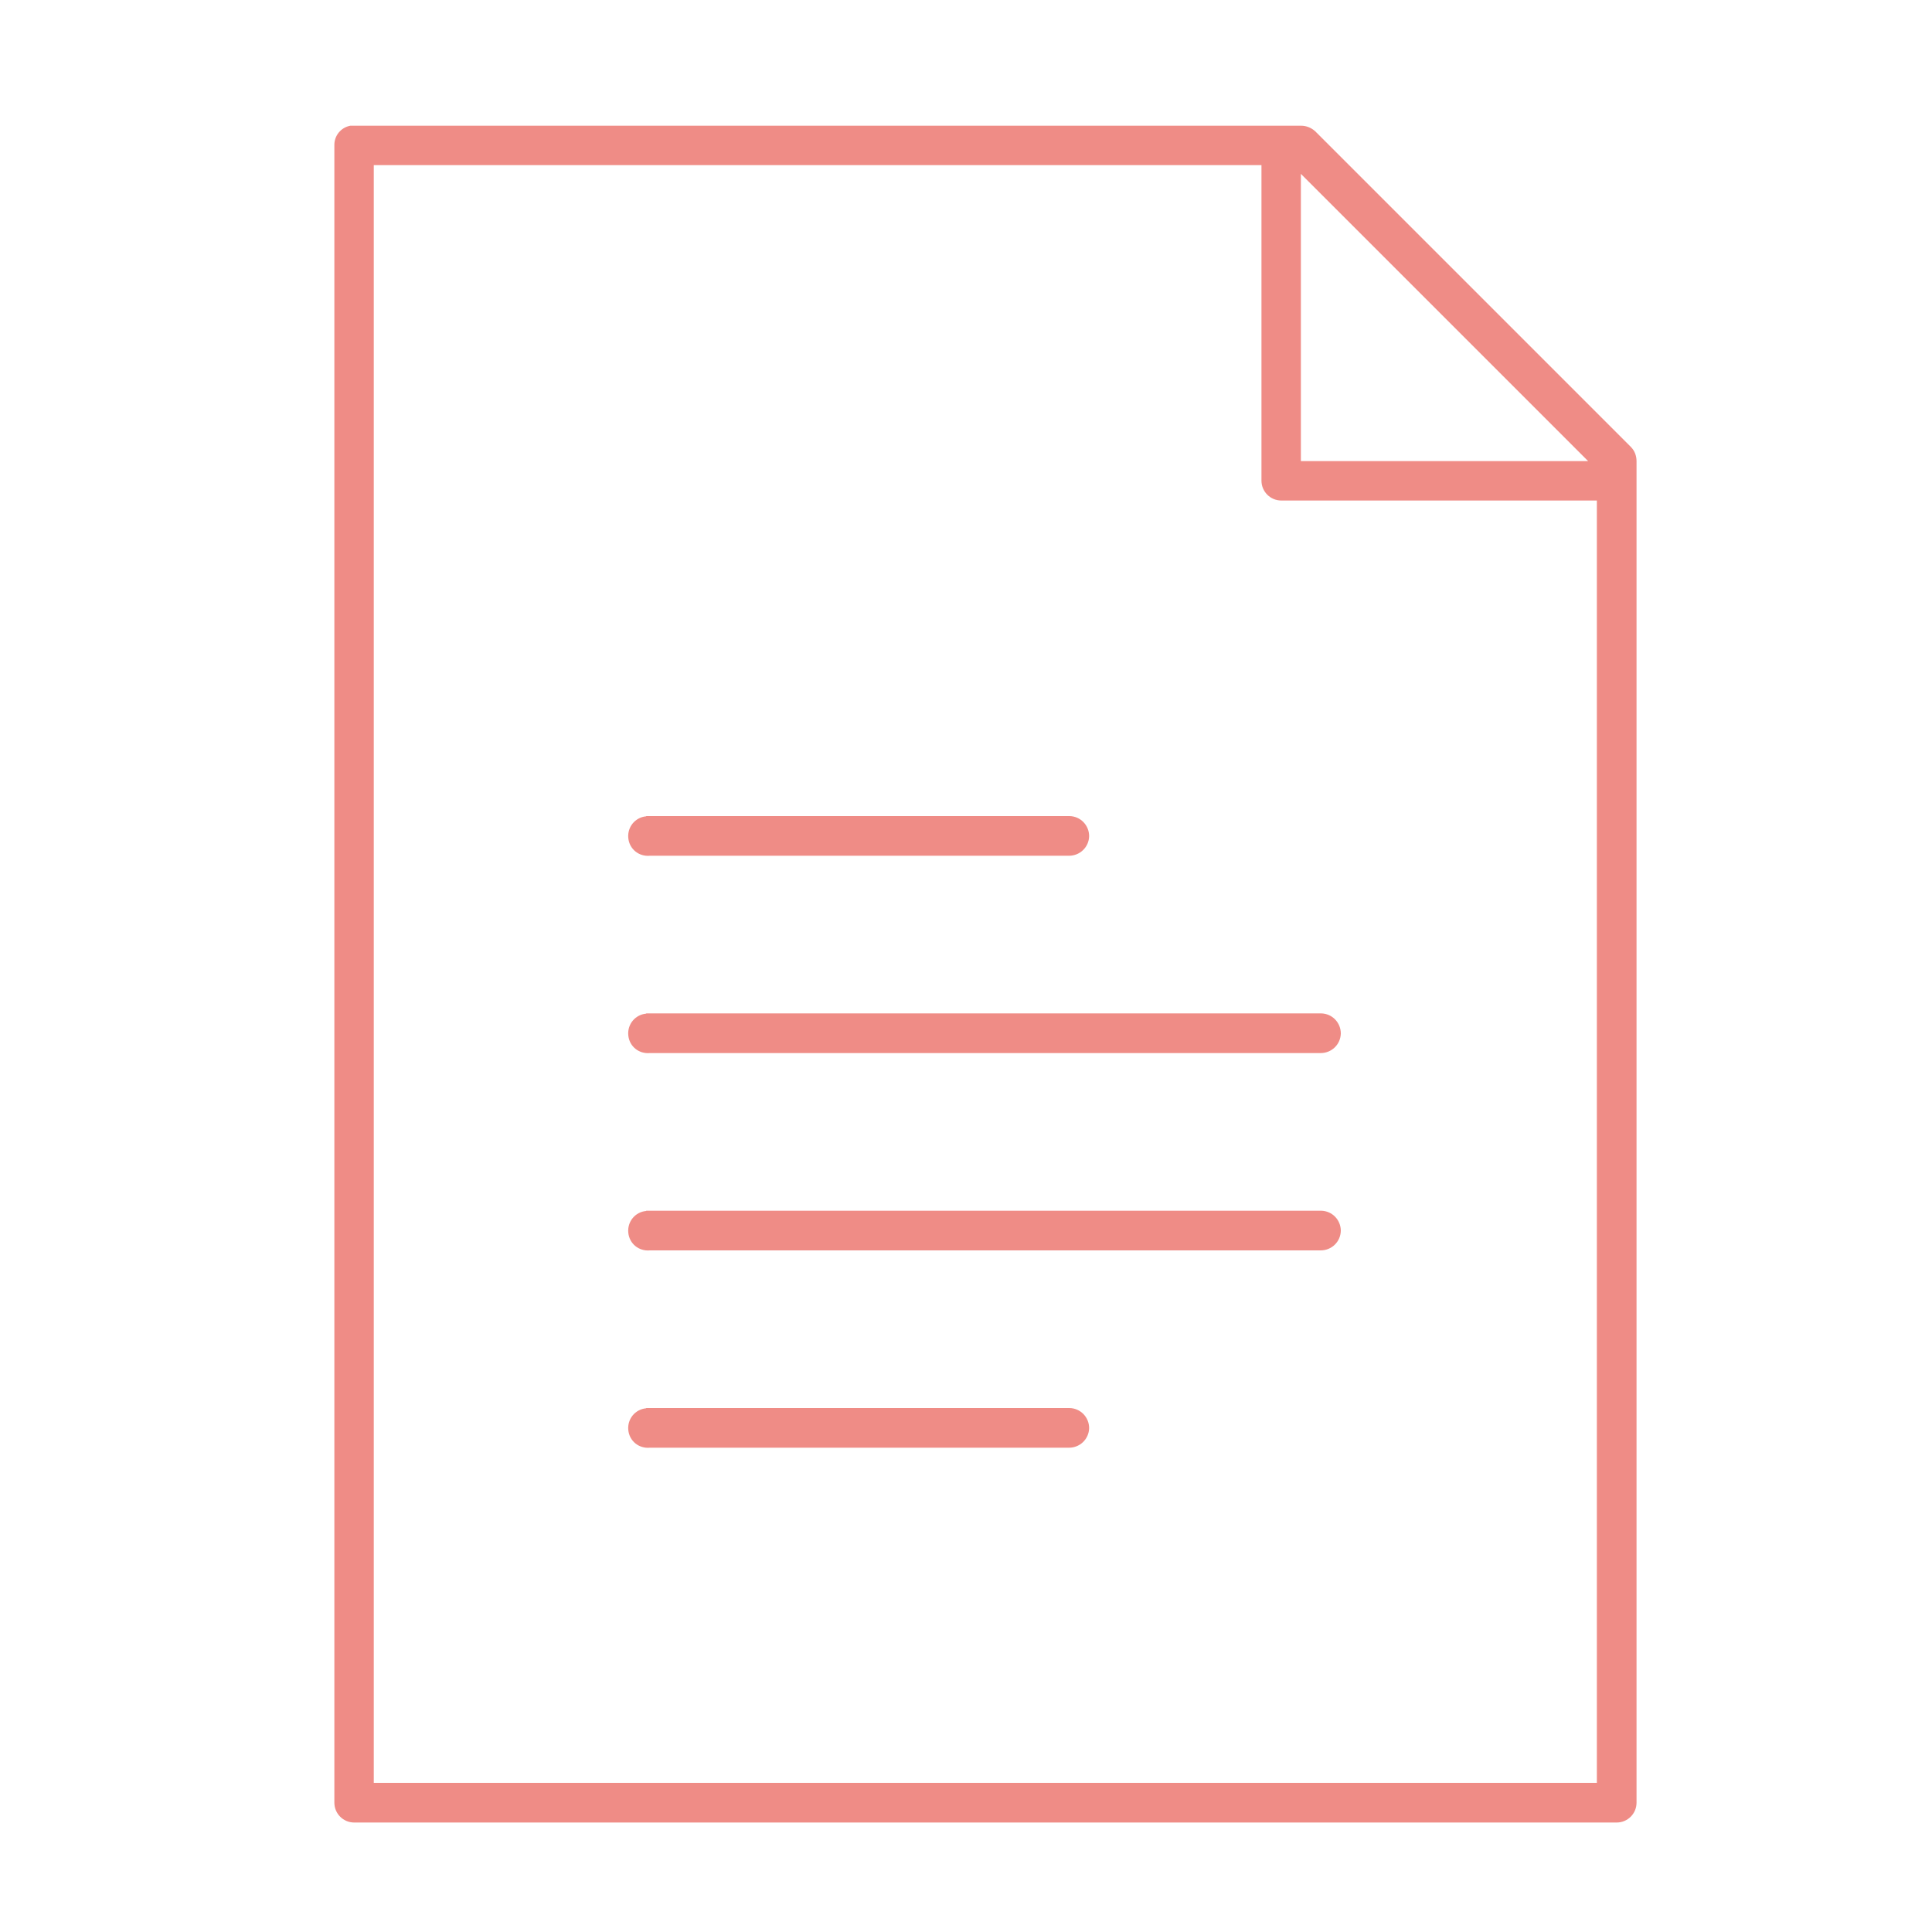
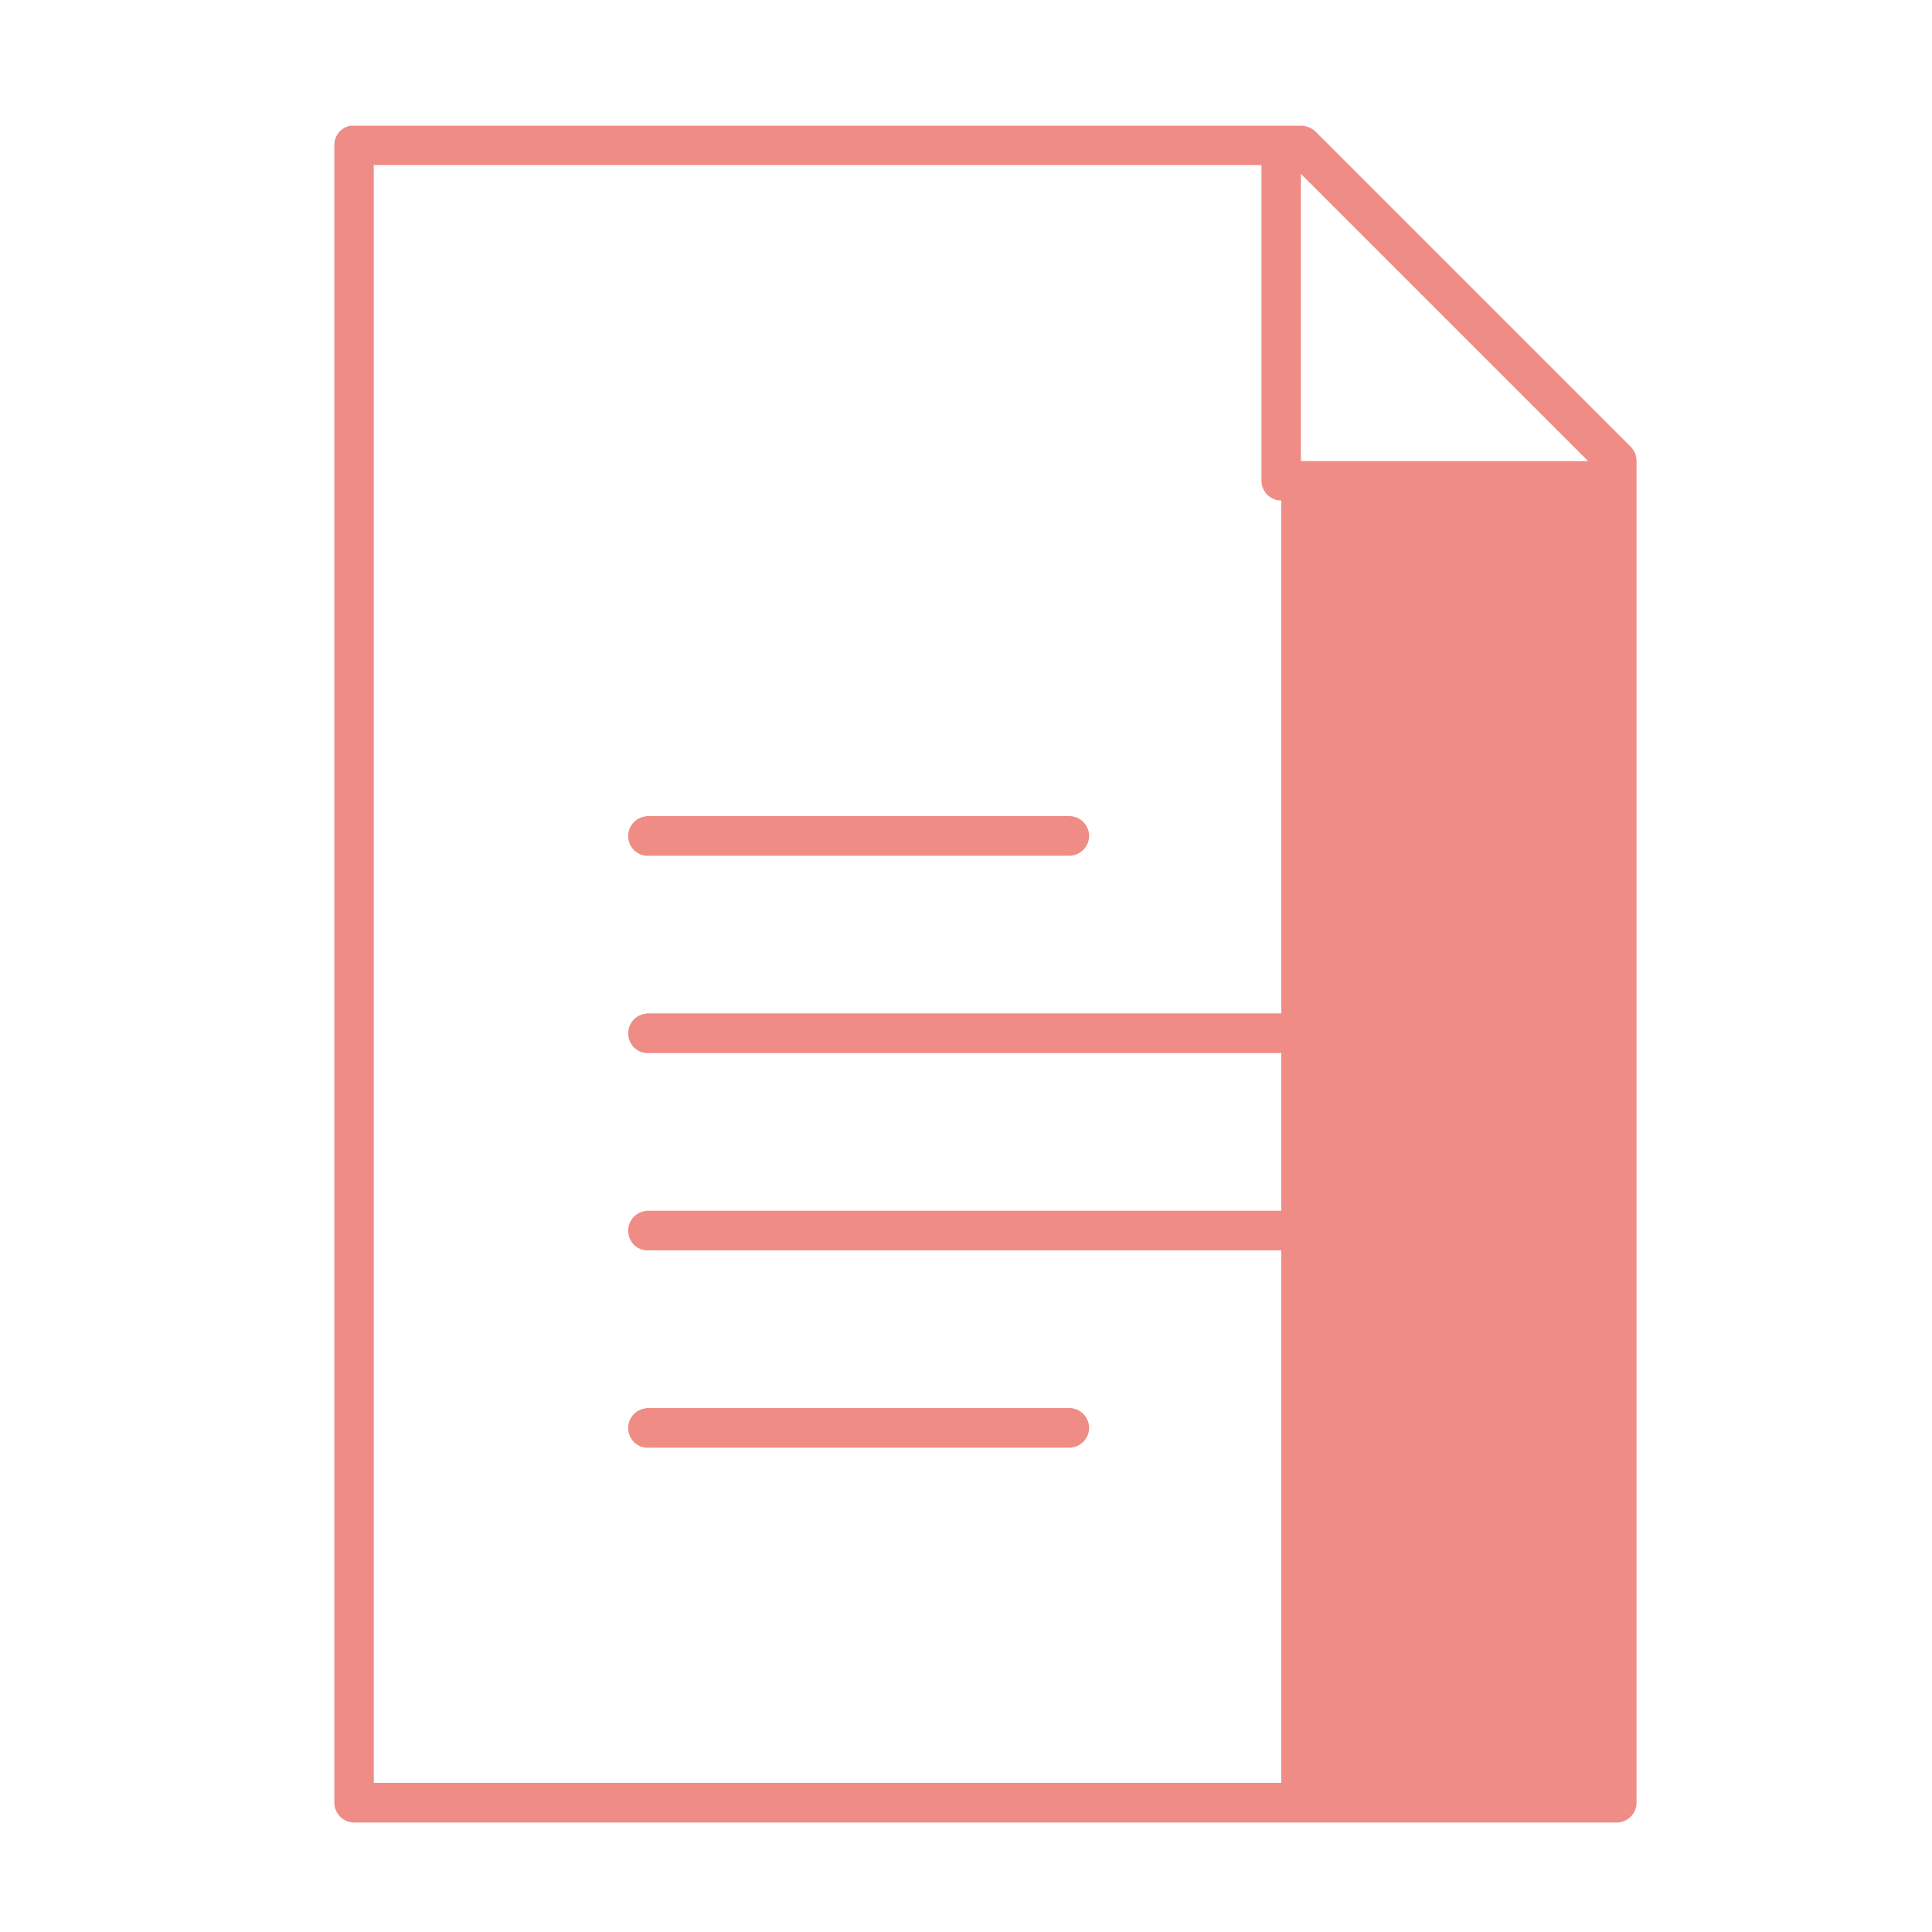
<svg xmlns="http://www.w3.org/2000/svg" id="Layer_1" data-name="Layer 1" viewBox="0 0 75 75">
  <defs>
    <style>
      .cls-1 {
        fill: #ef8c86;
      }
    </style>
  </defs>
-   <path class="cls-1" d="m13.6,4.88c-.37.07-.63.39-.62.77v64.33c0,.42.34.77.77.77h49.01c.42,0,.77-.34.77-.77V17.9c0-.2-.07-.4-.22-.55l-12.25-12.25c-.15-.14-.35-.22-.55-.22H13.75s-.05,0-.07,0c-.02,0-.05,0-.07,0Zm.91,1.53h34.46v12.25c0,.42.34.77.77.77h12.25v49.78H14.51V6.41Zm35.99.34l11.15,11.15h-11.15V6.75Zm-25.42,24.94c-.42.04-.73.41-.69.84s.41.73.84.69h16.27c.42,0,.77-.33.78-.76,0-.42-.33-.77-.76-.78,0,0-.01,0-.02,0h-16.27s-.05,0-.07,0c-.02,0-.05,0-.07,0Zm0,7.66c-.42.04-.73.41-.69.84s.41.73.84.69h26.04c.42,0,.77-.33.78-.76,0-.42-.33-.77-.76-.78,0,0-.01,0-.02,0h-26.04s-.05,0-.07,0c-.02,0-.05,0-.07,0Zm0,7.66c-.42.04-.73.41-.69.84s.41.73.84.69h26.04c.42,0,.77-.33.78-.76,0-.42-.33-.77-.76-.78,0,0-.01,0-.02,0h-26.04s-.05,0-.07,0c-.02,0-.05,0-.07,0Zm0,7.66c-.42.04-.73.41-.69.84s.41.73.84.69h16.27c.42,0,.77-.33.78-.76,0-.42-.33-.77-.76-.78,0,0-.01,0-.02,0h-16.27s-.05,0-.07,0c-.02,0-.05,0-.07,0Z" />
+   <path class="cls-1" d="m13.6,4.88c-.37.07-.63.39-.62.77v64.33c0,.42.34.77.77.77h49.01c.42,0,.77-.34.77-.77V17.9c0-.2-.07-.4-.22-.55l-12.25-12.25c-.15-.14-.35-.22-.55-.22H13.75s-.05,0-.07,0c-.02,0-.05,0-.07,0Zm.91,1.53h34.46v12.25c0,.42.34.77.77.77v49.78H14.51V6.41Zm35.99.34l11.15,11.15h-11.15V6.75Zm-25.42,24.94c-.42.04-.73.41-.69.84s.41.73.84.69h16.27c.42,0,.77-.33.78-.76,0-.42-.33-.77-.76-.78,0,0-.01,0-.02,0h-16.27s-.05,0-.07,0c-.02,0-.05,0-.07,0Zm0,7.66c-.42.04-.73.41-.69.84s.41.73.84.69h26.04c.42,0,.77-.33.78-.76,0-.42-.33-.77-.76-.78,0,0-.01,0-.02,0h-26.04s-.05,0-.07,0c-.02,0-.05,0-.07,0Zm0,7.66c-.42.04-.73.41-.69.84s.41.73.84.69h26.04c.42,0,.77-.33.78-.76,0-.42-.33-.77-.76-.78,0,0-.01,0-.02,0h-26.04s-.05,0-.07,0c-.02,0-.05,0-.07,0Zm0,7.66c-.42.04-.73.41-.69.84s.41.73.84.69h16.27c.42,0,.77-.33.78-.76,0-.42-.33-.77-.76-.78,0,0-.01,0-.02,0h-16.27s-.05,0-.07,0c-.02,0-.05,0-.07,0Z" />
</svg>